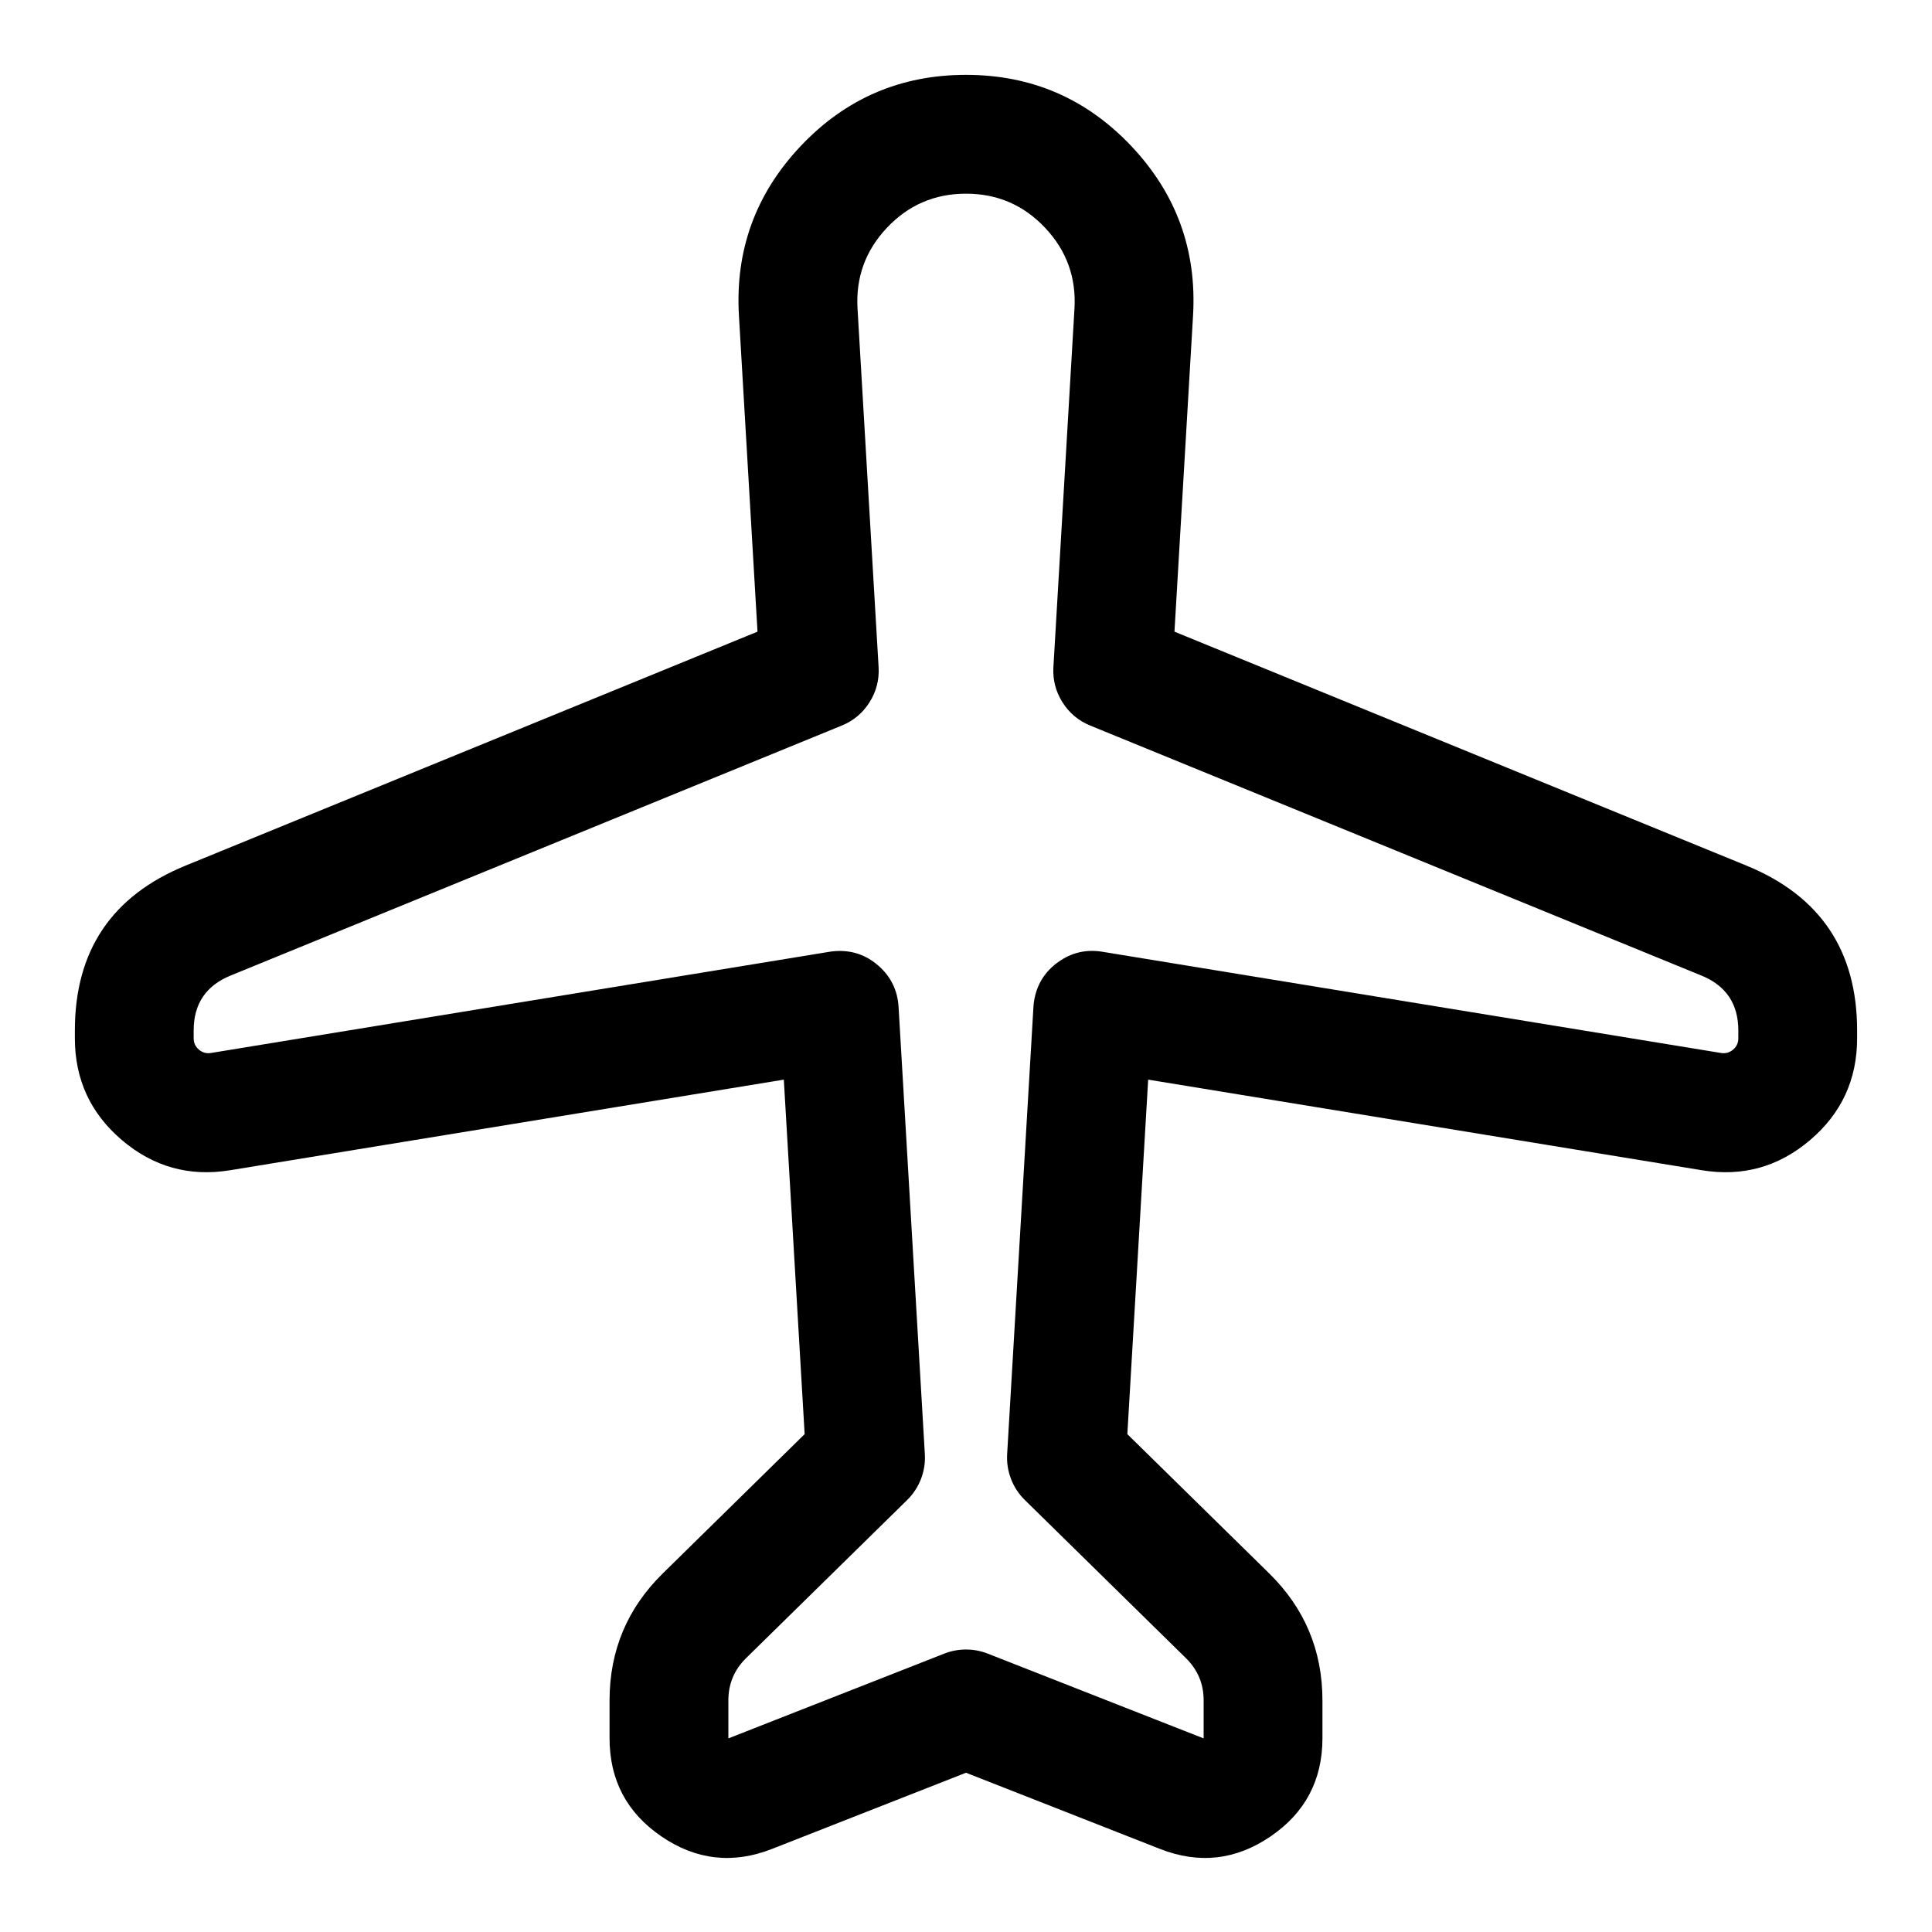
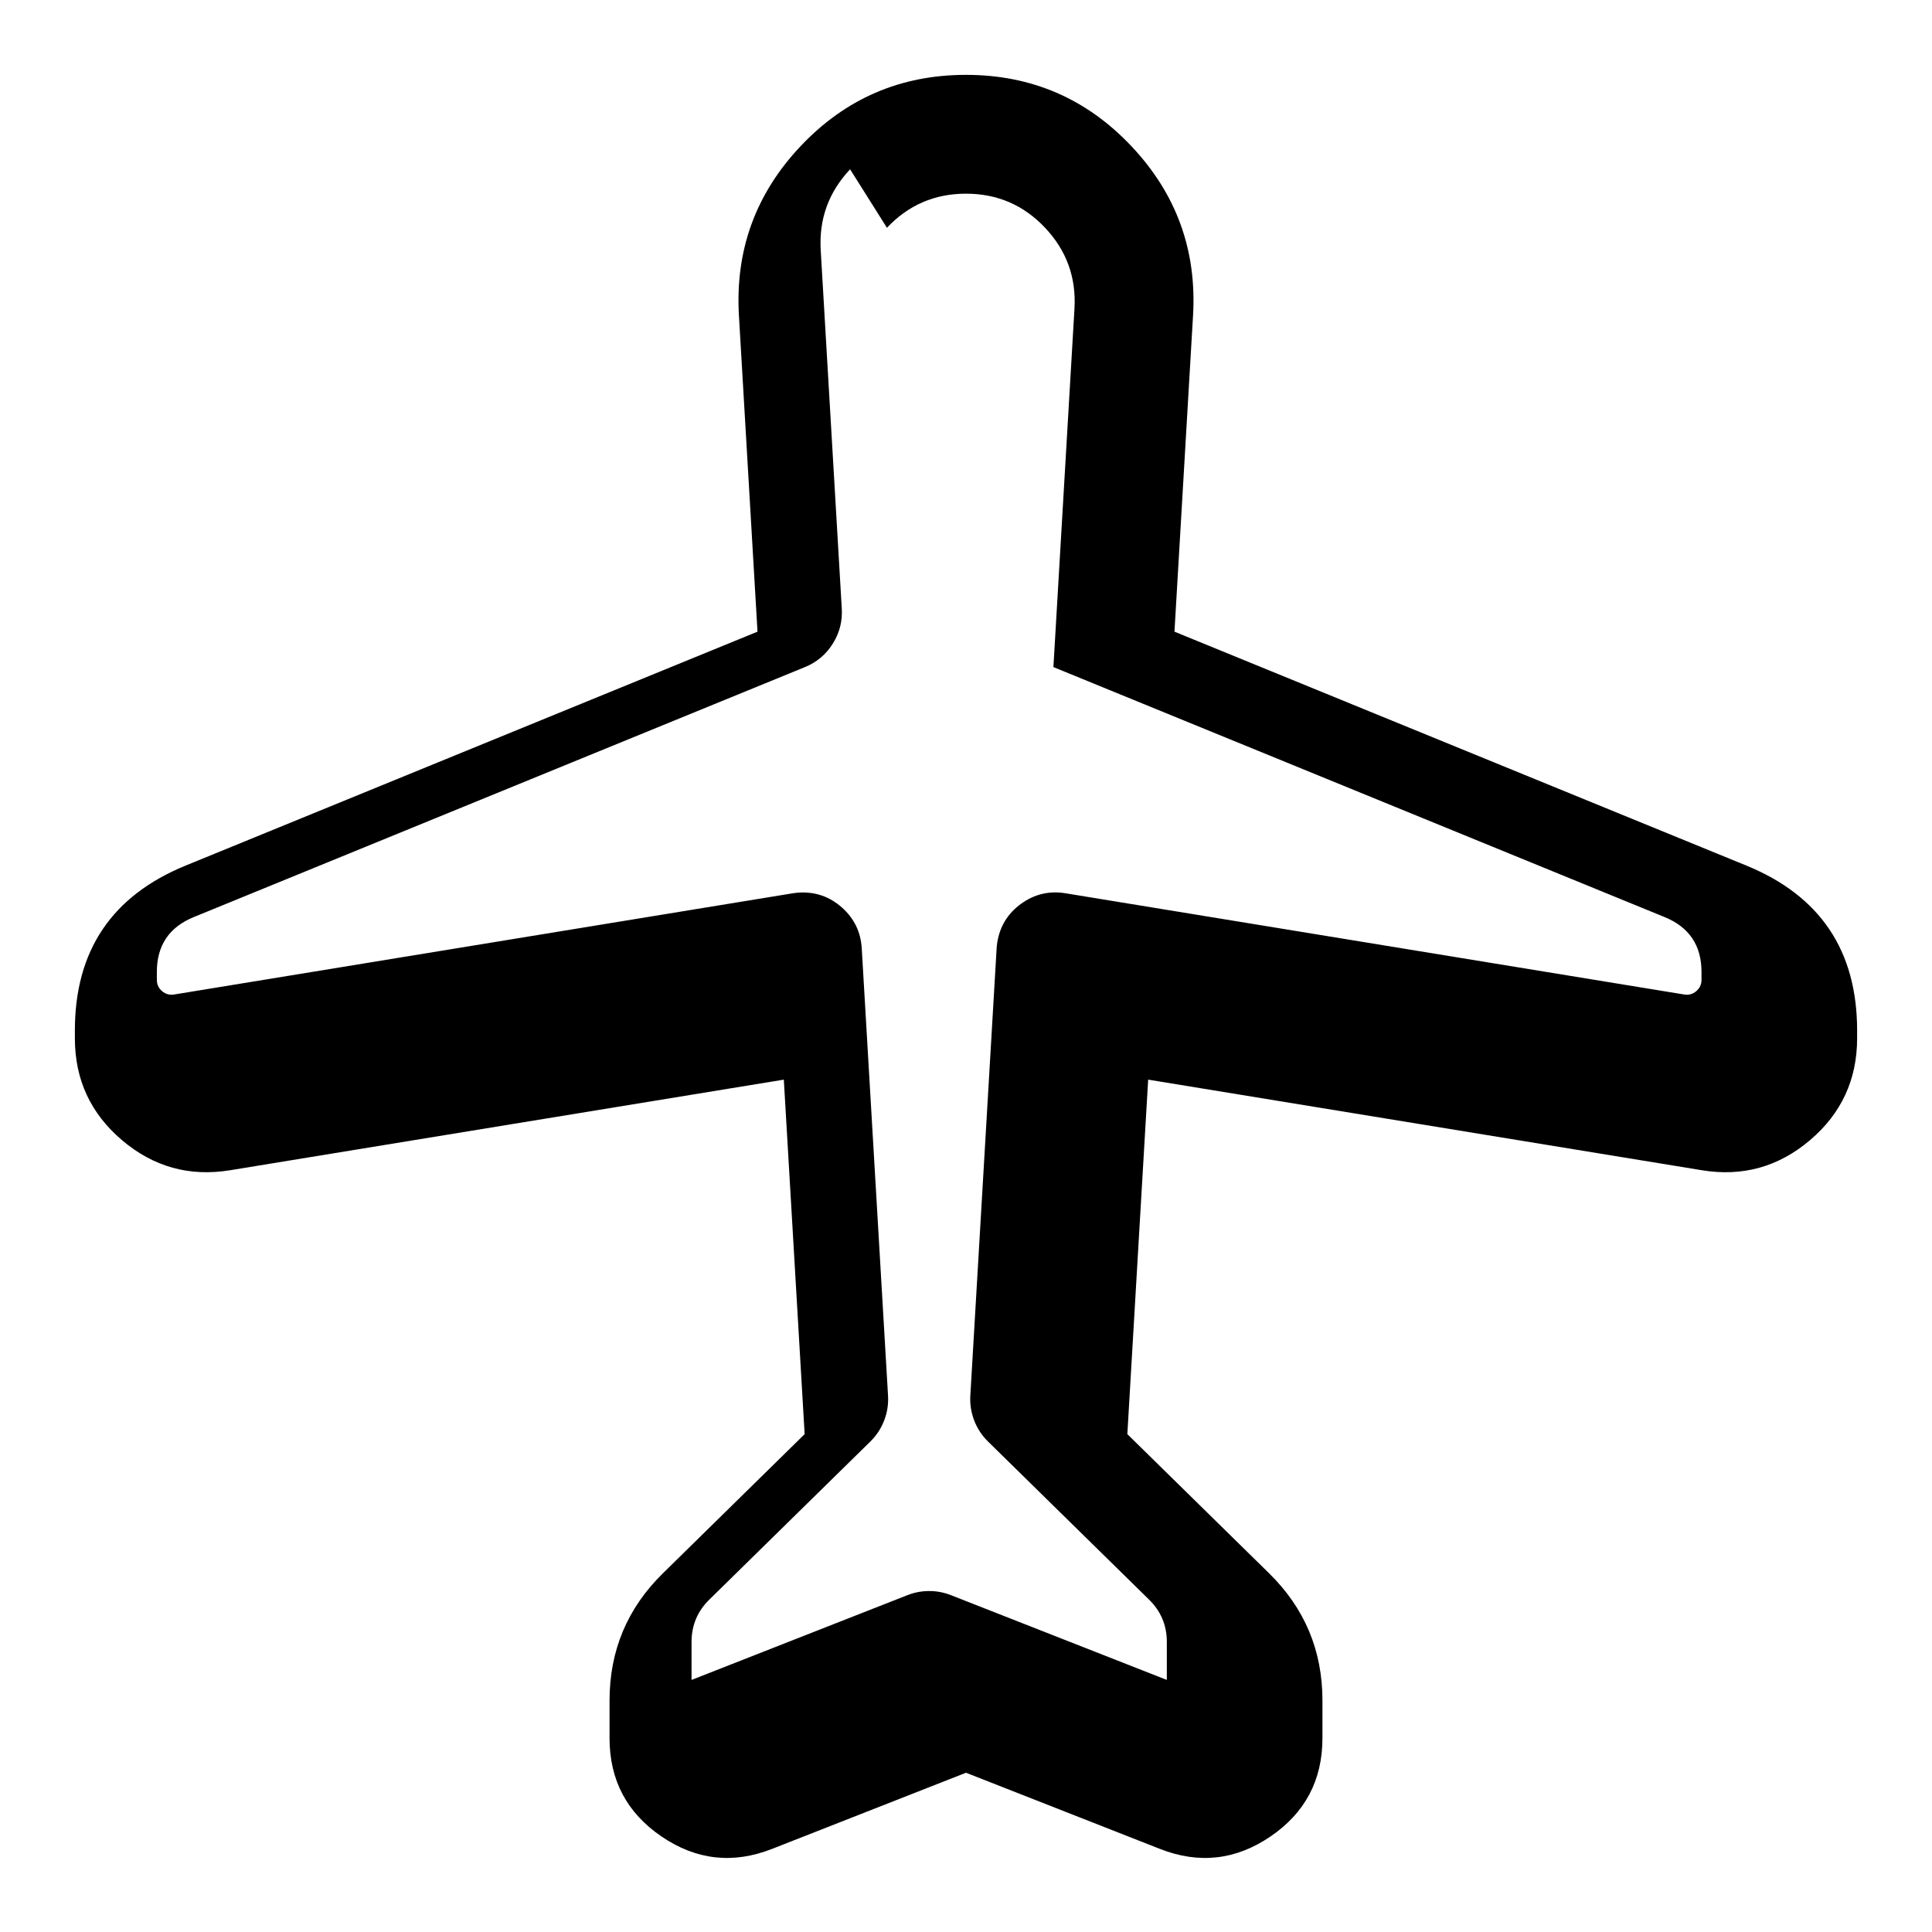
<svg xmlns="http://www.w3.org/2000/svg" fill="#000000" width="800px" height="800px" version="1.1" viewBox="144 144 512 512">
-   <path d="m400.02 163.84h-0.035c-17.336 0-31.953 6.309-43.844 18.922-11.895 12.613-17.332 27.574-16.316 44.883l4.922 83.754-151.56 61.992c-19.562 8-29.344 22.566-29.344 43.699v2.074c0 10.922 4.164 19.922 12.488 26.996 8.328 7.074 17.879 9.73 28.66 7.965l146.73-24.008 5.519 93.945-37.562 36.879c-9.43 9.25-14.141 20.484-14.141 33.691v10c0 11.113 4.59 19.797 13.77 26.055 9.18 6.258 18.945 7.356 29.285 3.297l51.41-20.188 51.406 20.188c10.344 4.059 20.105 2.961 29.285-3.297 9.18-6.258 13.77-14.941 13.77-26.055v-10c0-13.207-4.711-24.441-14.137-33.691l-37.566-36.879 5.519-93.945 146.73 24.008c10.781 1.766 20.336-0.891 28.66-7.965s12.488-16.074 12.488-26.996v-2.074c0-21.133-9.781-35.699-29.34-43.699l-151.57-61.992 4.922-83.754c1.02-17.309-4.418-32.27-16.312-44.883-11.895-12.613-26.512-18.922-43.848-18.922zm-20.973 40.523c5.68-6.023 12.66-9.035 20.938-9.035h0.035c8.277 0 15.258 3.012 20.938 9.035s8.277 13.168 7.789 21.434l-5.582 94.988c-0.195 3.359 0.602 6.461 2.394 9.309 1.793 2.852 4.246 4.914 7.363 6.188l161.98 66.254c6.516 2.664 9.773 7.516 9.773 14.555v2.074c0 1.215-0.465 2.215-1.391 3s-1.984 1.082-3.184 0.887l-163.97-26.828c-4.293-0.699-8.203 0.215-11.73 2.754-3.531 2.539-5.648 5.949-6.348 10.242-0.047 0.27-0.082 0.535-0.113 0.805s-0.051 0.543-0.066 0.812l-6.969 118.52c-0.133 2.269 0.211 4.465 1.027 6.59 0.816 2.117 2.039 3.977 3.66 5.57l42.676 41.891c3.141 3.082 4.711 6.824 4.711 11.223v10c0 0.016-0.008 0.027-0.02 0.035-0.016 0.008-0.027 0.012-0.043 0.004l-57.16-22.445c-1.852-0.727-3.769-1.09-5.754-1.09-1.988 0-3.906 0.363-5.758 1.09l-57.16 22.445-0.039-0.004c-0.016-0.008-0.02-0.02-0.02-0.035v-10c0-4.398 1.57-8.141 4.711-11.223l42.672-41.891c1.621-1.594 2.844-3.453 3.66-5.57 0.82-2.125 1.16-4.32 1.027-6.59l-6.965-118.52c-0.258-4.34-2.008-7.953-5.258-10.844-3.25-2.887-7.043-4.203-11.383-3.949-0.273 0.016-0.543 0.039-0.812 0.07-0.27 0.027-0.539 0.066-0.809 0.109l-163.97 26.828c-1.195 0.195-2.258-0.102-3.184-0.887-0.926-0.785-1.391-1.785-1.391-3v-2.074c0-7.039 3.258-11.891 9.777-14.555l161.98-66.254c3.117-1.273 5.57-3.336 7.363-6.188 1.793-2.848 2.59-5.949 2.394-9.309l-5.582-94.988c-0.484-8.266 2.109-15.41 7.789-21.434z" fill-rule="evenodd" />
+   <path d="m400.02 163.84h-0.035c-17.336 0-31.953 6.309-43.844 18.922-11.895 12.613-17.332 27.574-16.316 44.883l4.922 83.754-151.56 61.992c-19.562 8-29.344 22.566-29.344 43.699v2.074c0 10.922 4.164 19.922 12.488 26.996 8.328 7.074 17.879 9.73 28.66 7.965l146.73-24.008 5.519 93.945-37.562 36.879c-9.43 9.25-14.141 20.484-14.141 33.691v10c0 11.113 4.59 19.797 13.77 26.055 9.18 6.258 18.945 7.356 29.285 3.297l51.41-20.188 51.406 20.188c10.344 4.059 20.105 2.961 29.285-3.297 9.18-6.258 13.77-14.941 13.77-26.055v-10c0-13.207-4.711-24.441-14.137-33.691l-37.566-36.879 5.519-93.945 146.73 24.008c10.781 1.766 20.336-0.891 28.66-7.965s12.488-16.074 12.488-26.996v-2.074c0-21.133-9.781-35.699-29.34-43.699l-151.57-61.992 4.922-83.754c1.02-17.309-4.418-32.27-16.312-44.883-11.895-12.613-26.512-18.922-43.848-18.922zm-20.973 40.523c5.68-6.023 12.66-9.035 20.938-9.035h0.035c8.277 0 15.258 3.012 20.938 9.035s8.277 13.168 7.789 21.434l-5.582 94.988l161.98 66.254c6.516 2.664 9.773 7.516 9.773 14.555v2.074c0 1.215-0.465 2.215-1.391 3s-1.984 1.082-3.184 0.887l-163.97-26.828c-4.293-0.699-8.203 0.215-11.73 2.754-3.531 2.539-5.648 5.949-6.348 10.242-0.047 0.27-0.082 0.535-0.113 0.805s-0.051 0.543-0.066 0.812l-6.969 118.52c-0.133 2.269 0.211 4.465 1.027 6.59 0.816 2.117 2.039 3.977 3.66 5.57l42.676 41.891c3.141 3.082 4.711 6.824 4.711 11.223v10c0 0.016-0.008 0.027-0.02 0.035-0.016 0.008-0.027 0.012-0.043 0.004l-57.16-22.445c-1.852-0.727-3.769-1.09-5.754-1.09-1.988 0-3.906 0.363-5.758 1.09l-57.16 22.445-0.039-0.004c-0.016-0.008-0.02-0.02-0.02-0.035v-10c0-4.398 1.57-8.141 4.711-11.223l42.672-41.891c1.621-1.594 2.844-3.453 3.66-5.57 0.82-2.125 1.16-4.32 1.027-6.59l-6.965-118.52c-0.258-4.34-2.008-7.953-5.258-10.844-3.25-2.887-7.043-4.203-11.383-3.949-0.273 0.016-0.543 0.039-0.812 0.07-0.27 0.027-0.539 0.066-0.809 0.109l-163.97 26.828c-1.195 0.195-2.258-0.102-3.184-0.887-0.926-0.785-1.391-1.785-1.391-3v-2.074c0-7.039 3.258-11.891 9.777-14.555l161.98-66.254c3.117-1.273 5.57-3.336 7.363-6.188 1.793-2.848 2.59-5.949 2.394-9.309l-5.582-94.988c-0.484-8.266 2.109-15.41 7.789-21.434z" fill-rule="evenodd" />
</svg>